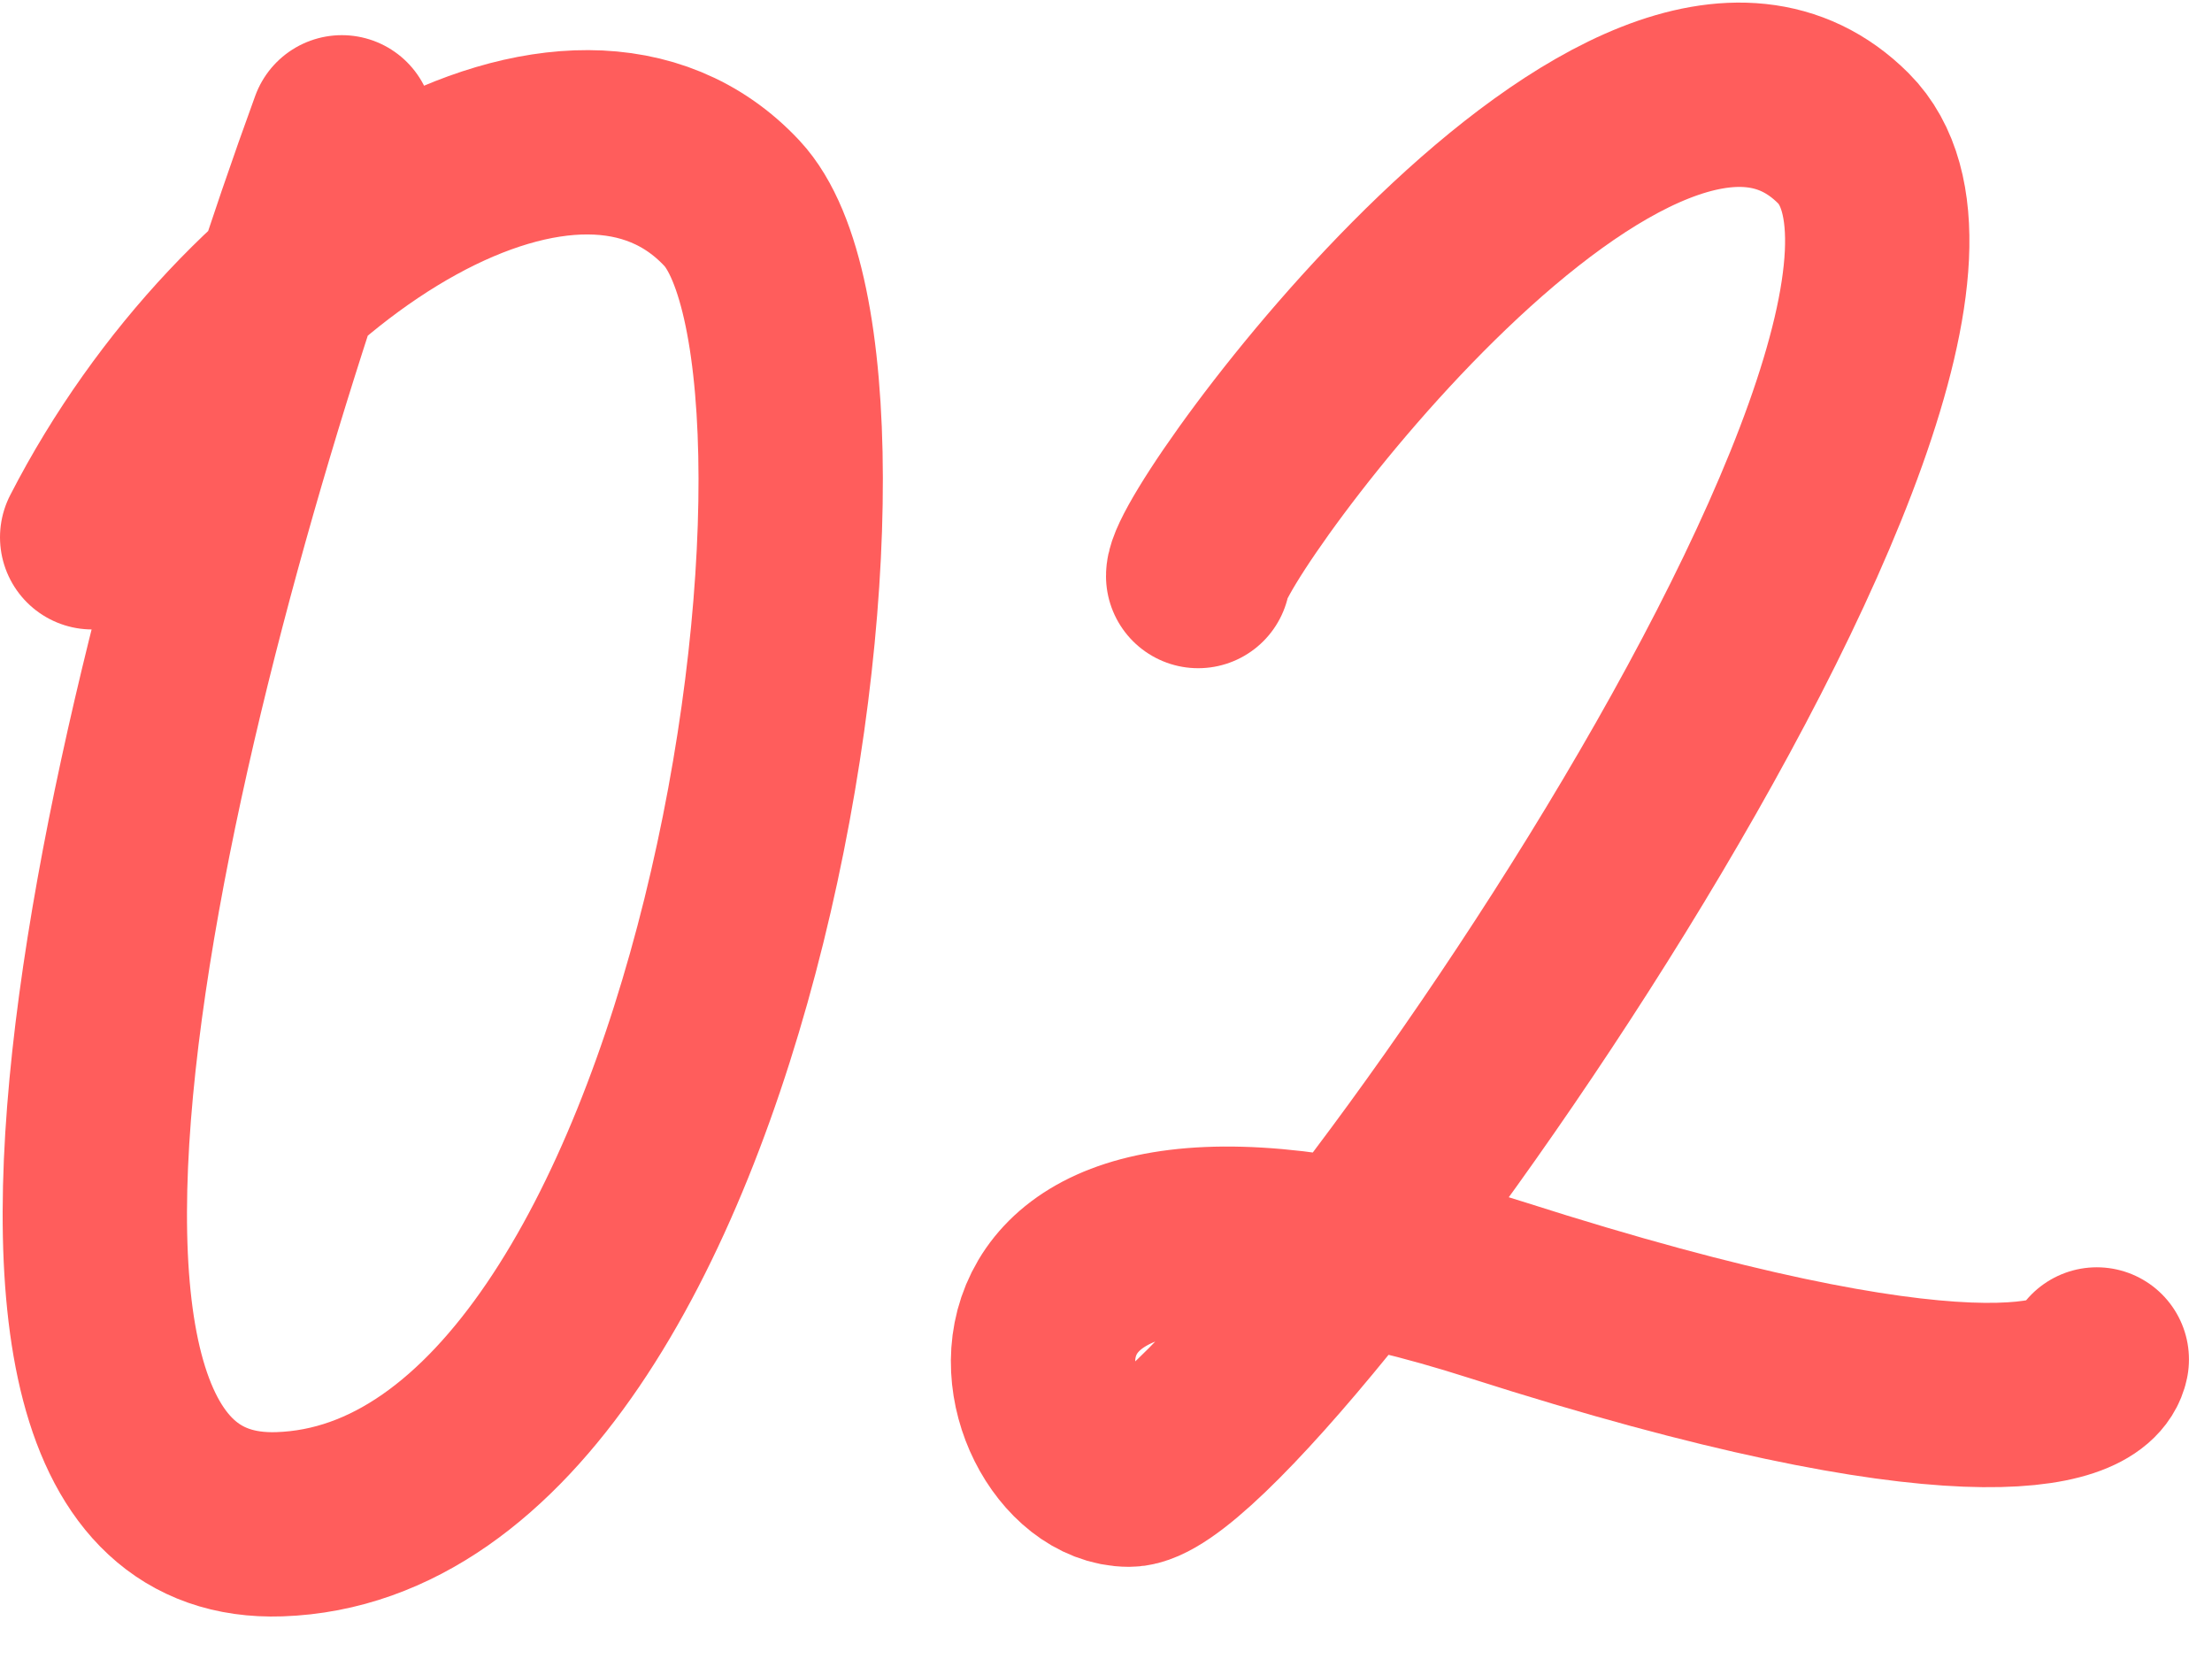
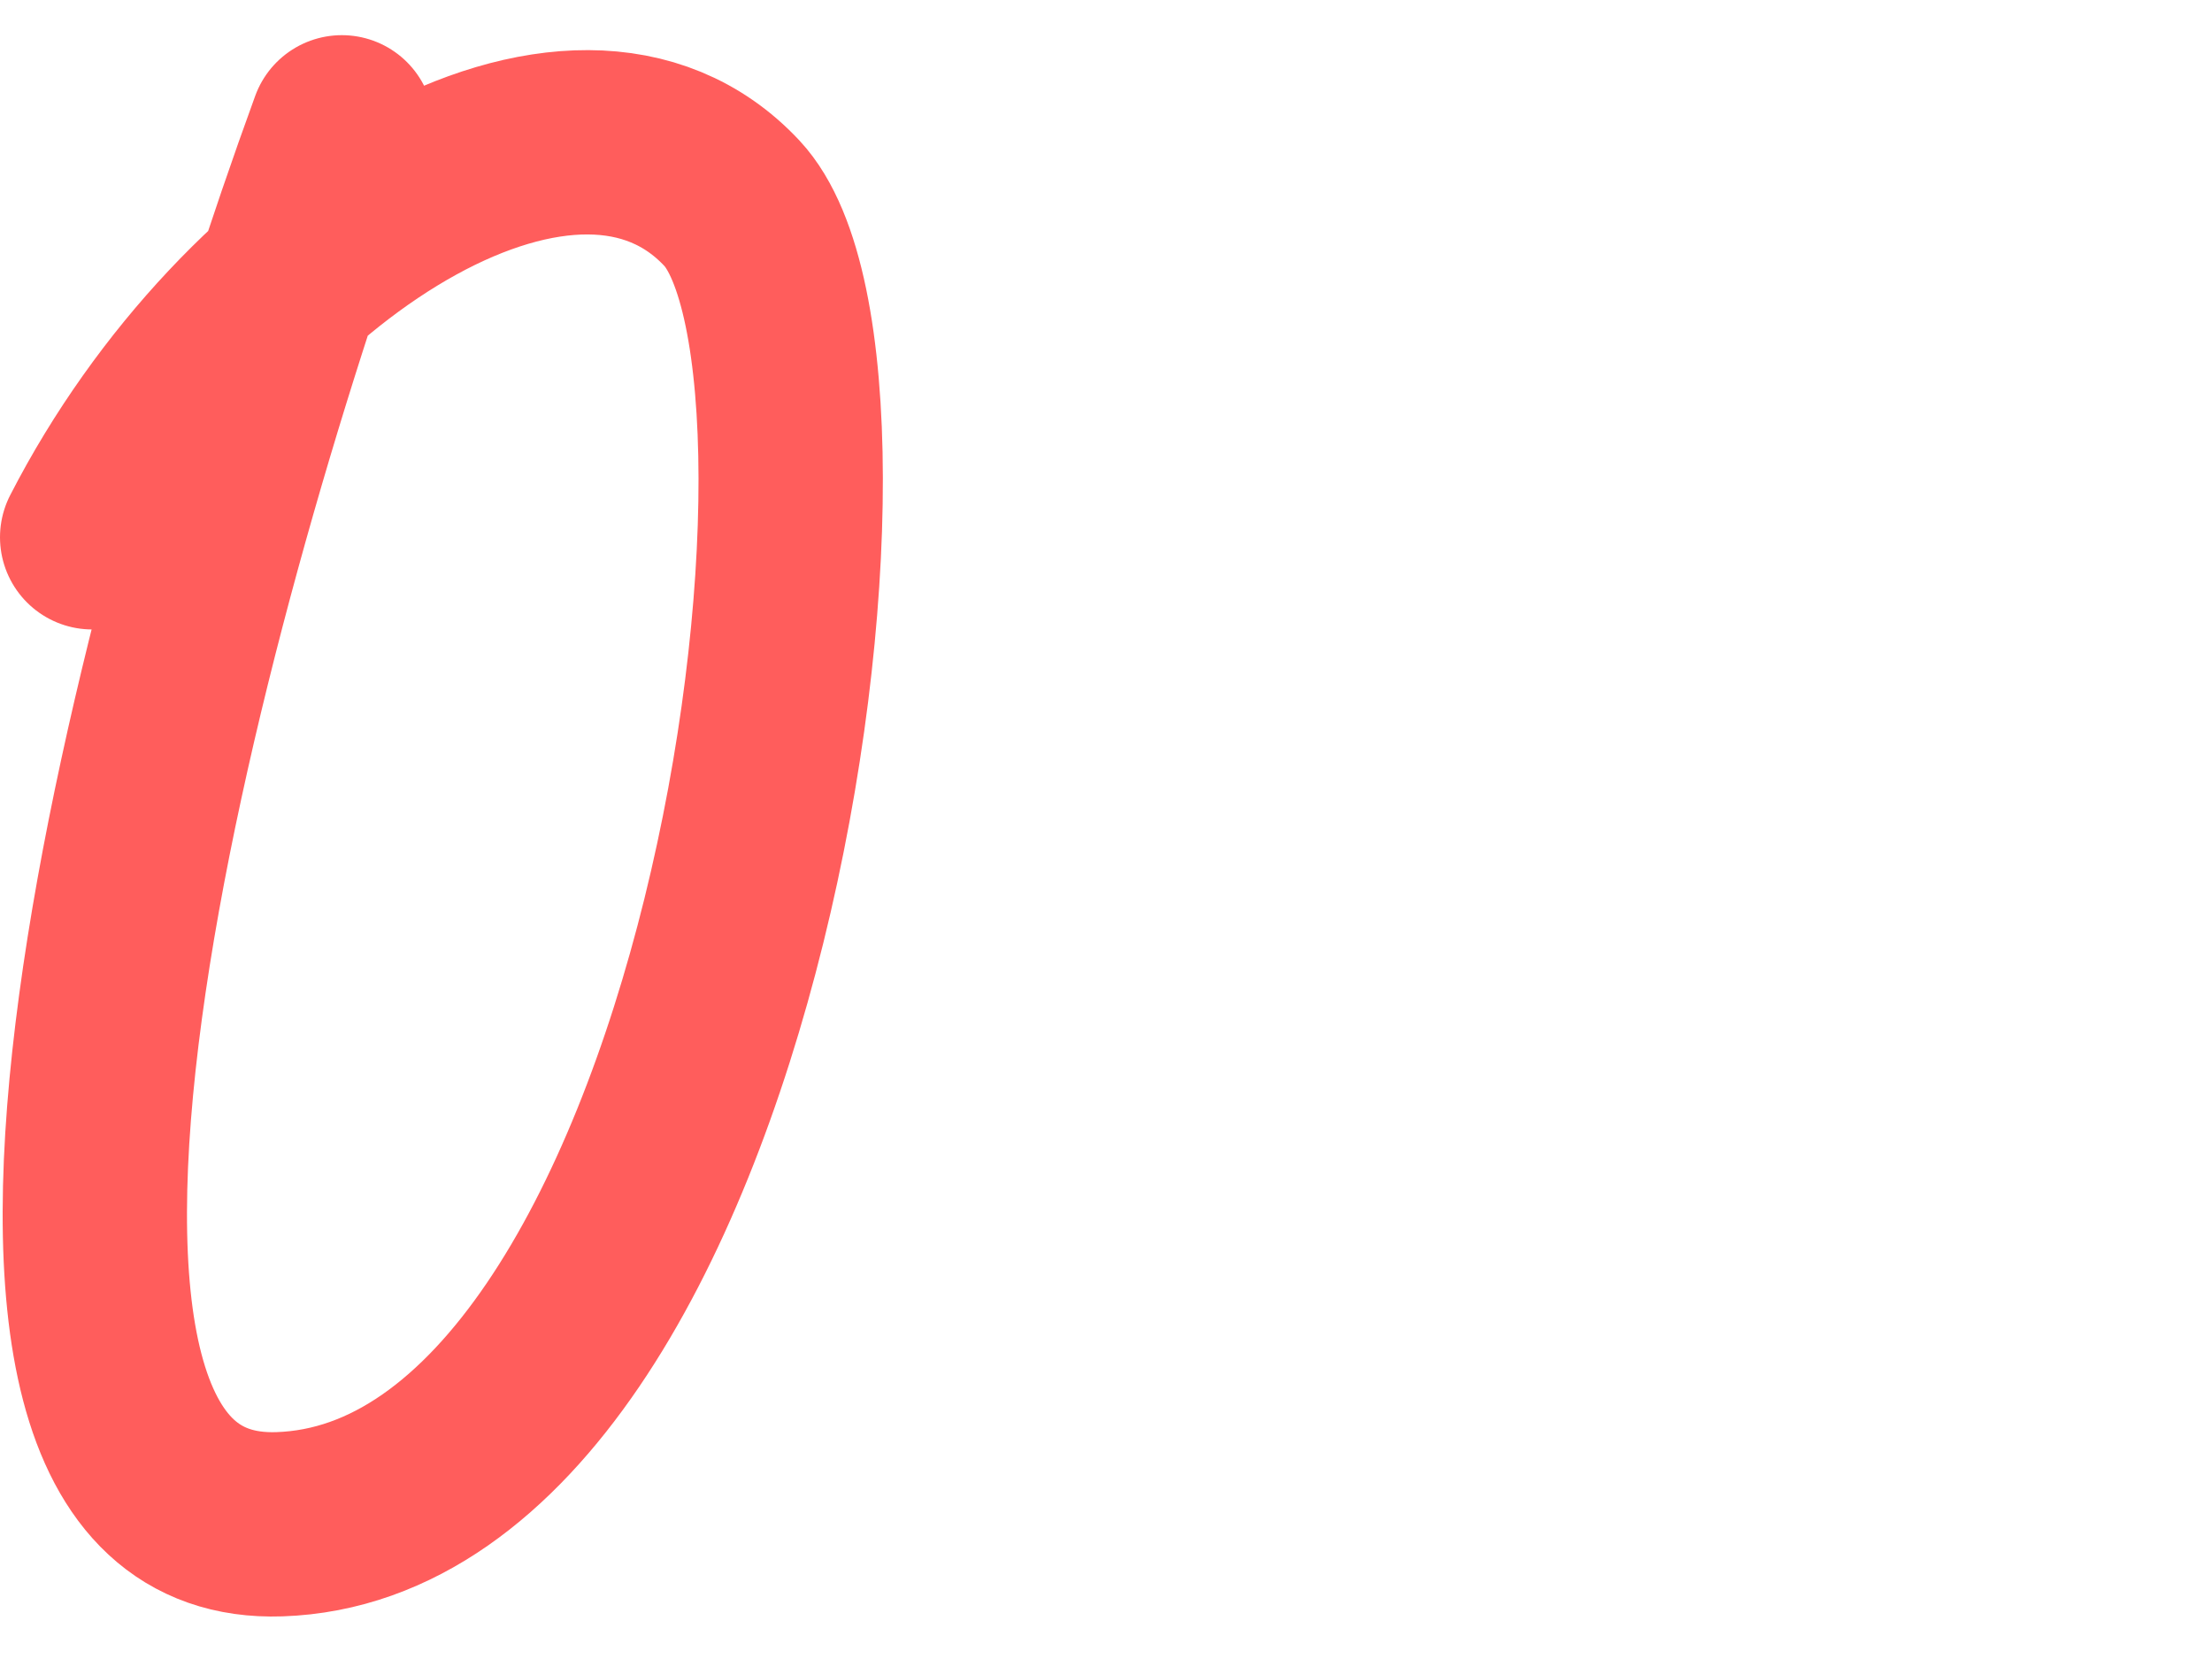
<svg xmlns="http://www.w3.org/2000/svg" width="48" height="36" viewBox="0 0 48 36" fill="none">
  <path d="M7.418 2.763C3.693 12.977 -1.792 33.34 6.063 33.076C15.883 32.747 19.269 8.035 15.883 4.411C12.497 0.786 5.386 5.07 2 11.659" stroke="#FF5D5C" stroke-width="4" stroke-linecap="round" />
-   <path d="M26 12.5C26 11.5 35.5 -1.5 40 3C44.5 7.5 27 32 24.5 32C22 32 20 24 32.5 28C42.5 31.2 45.333 30.333 45.5 29.5" stroke="#FF5D5C" stroke-width="4" stroke-linecap="round" />
</svg>